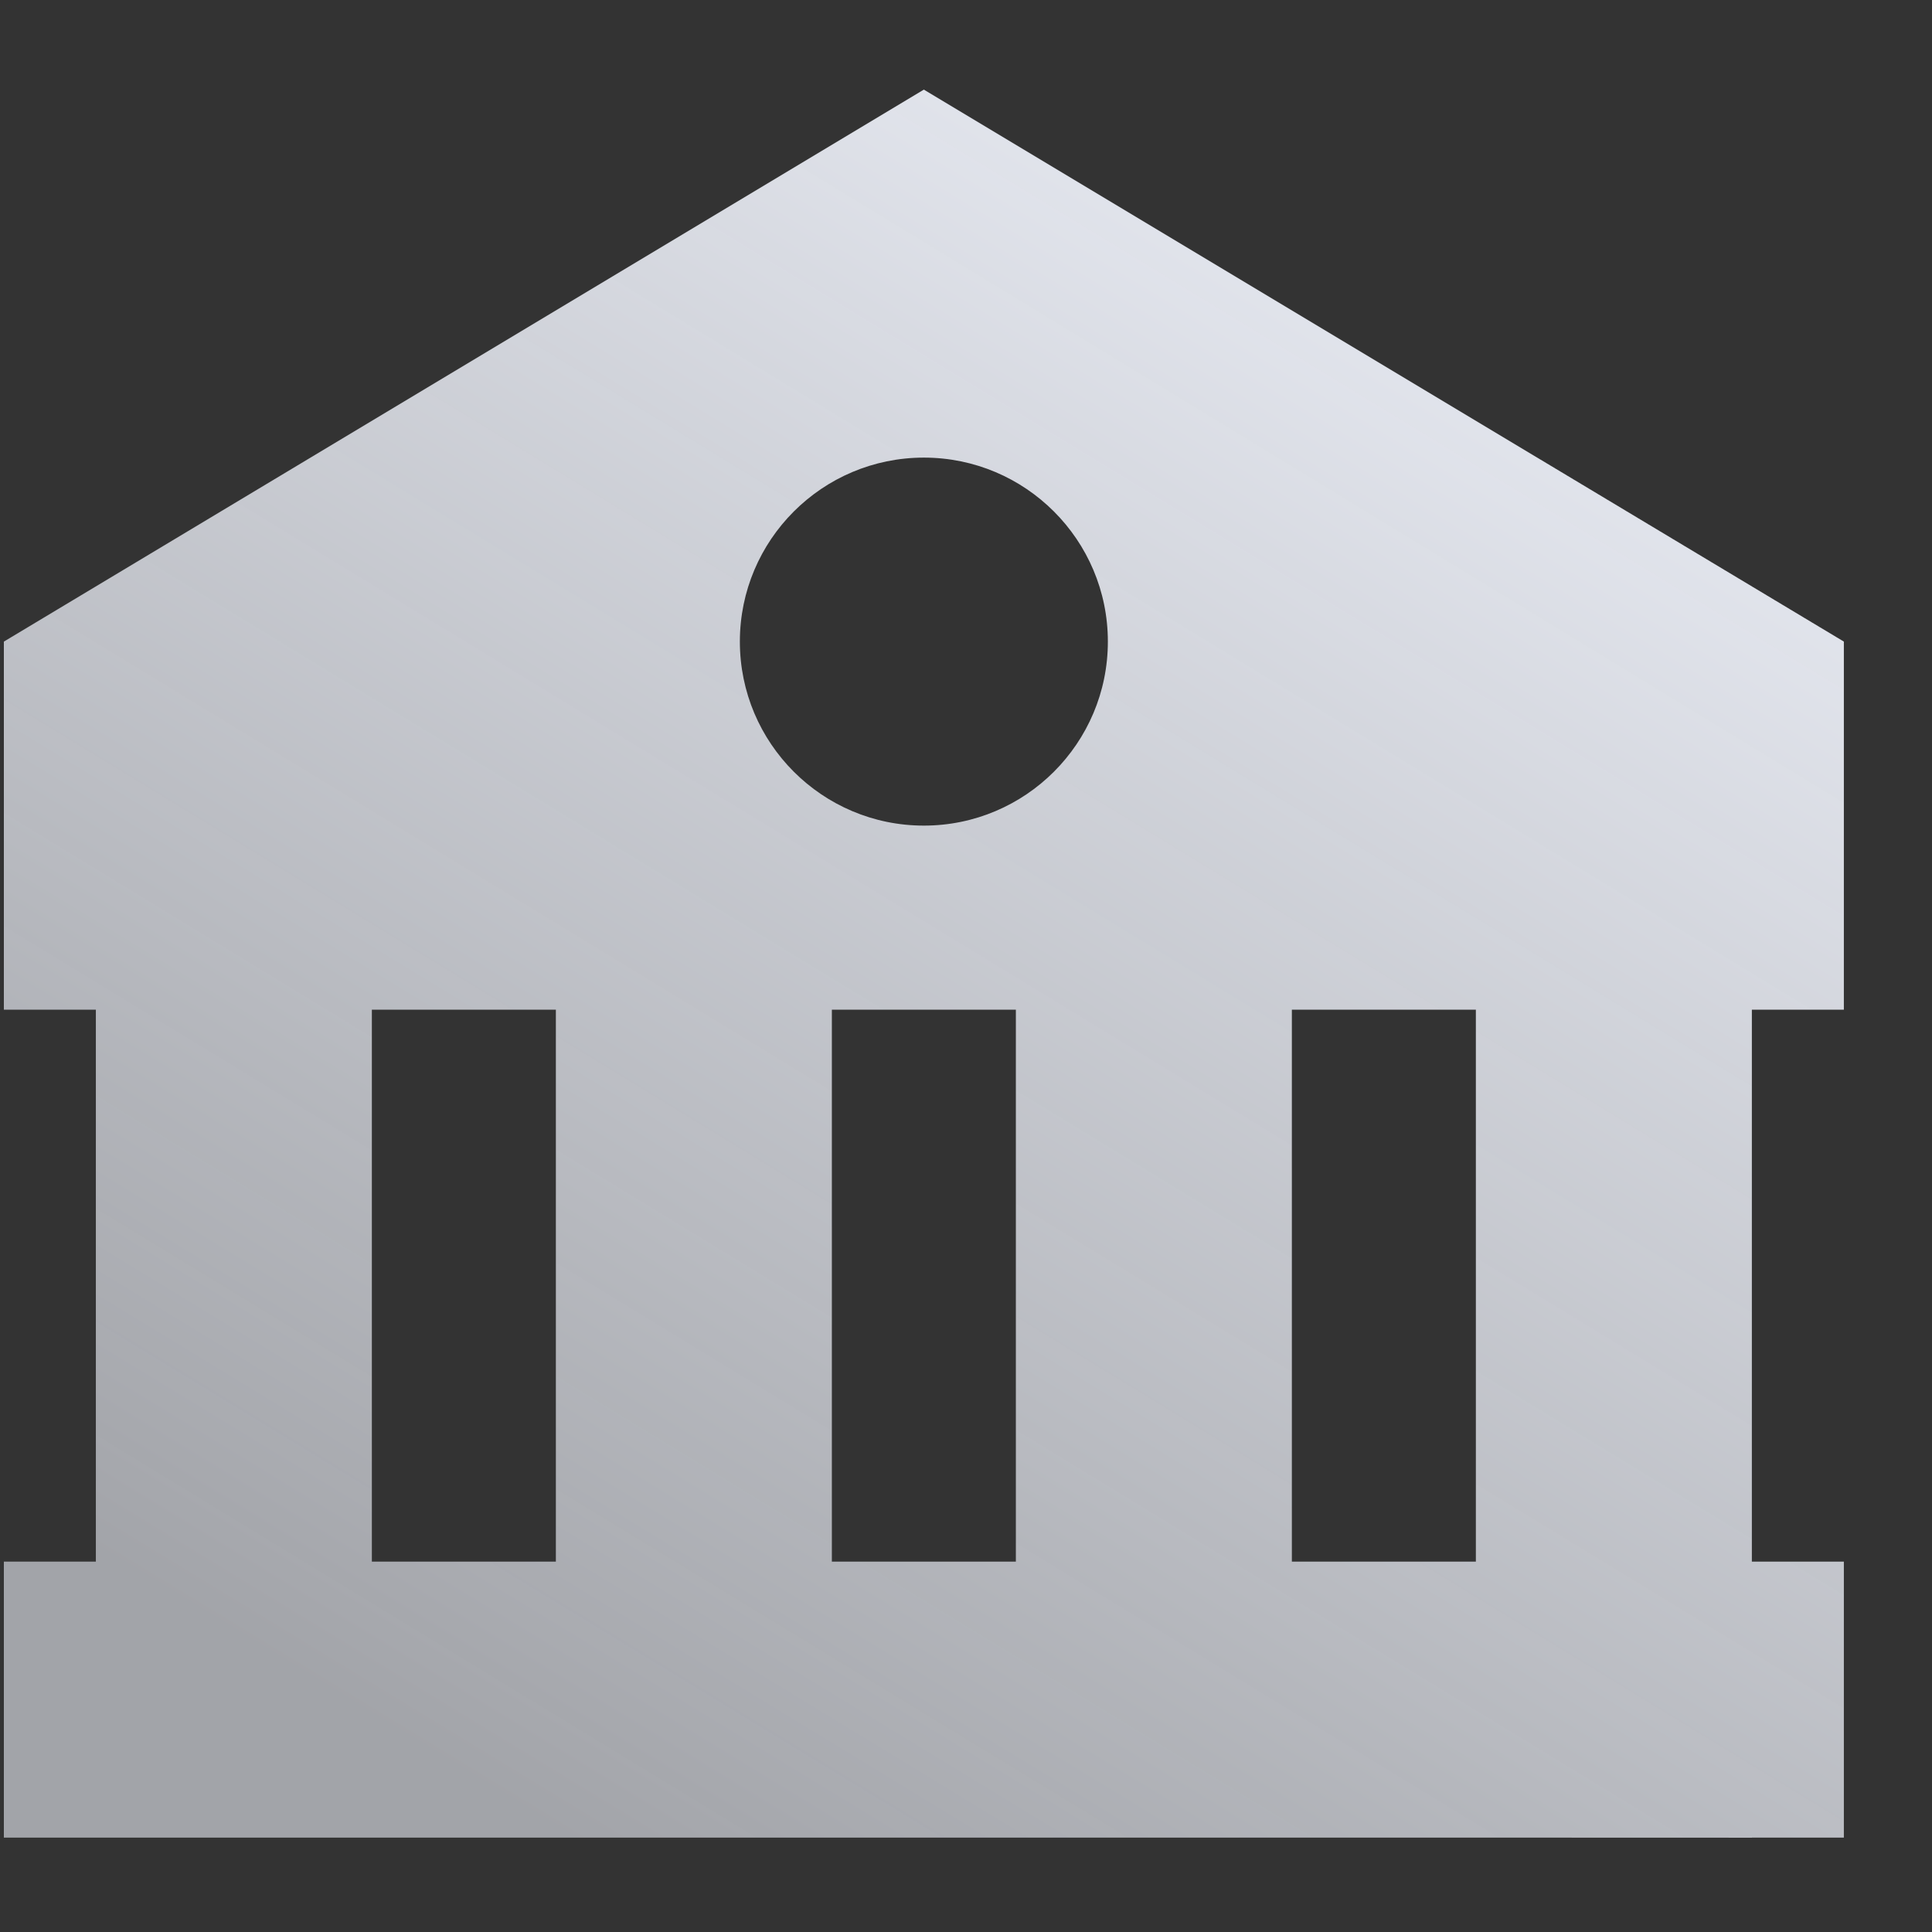
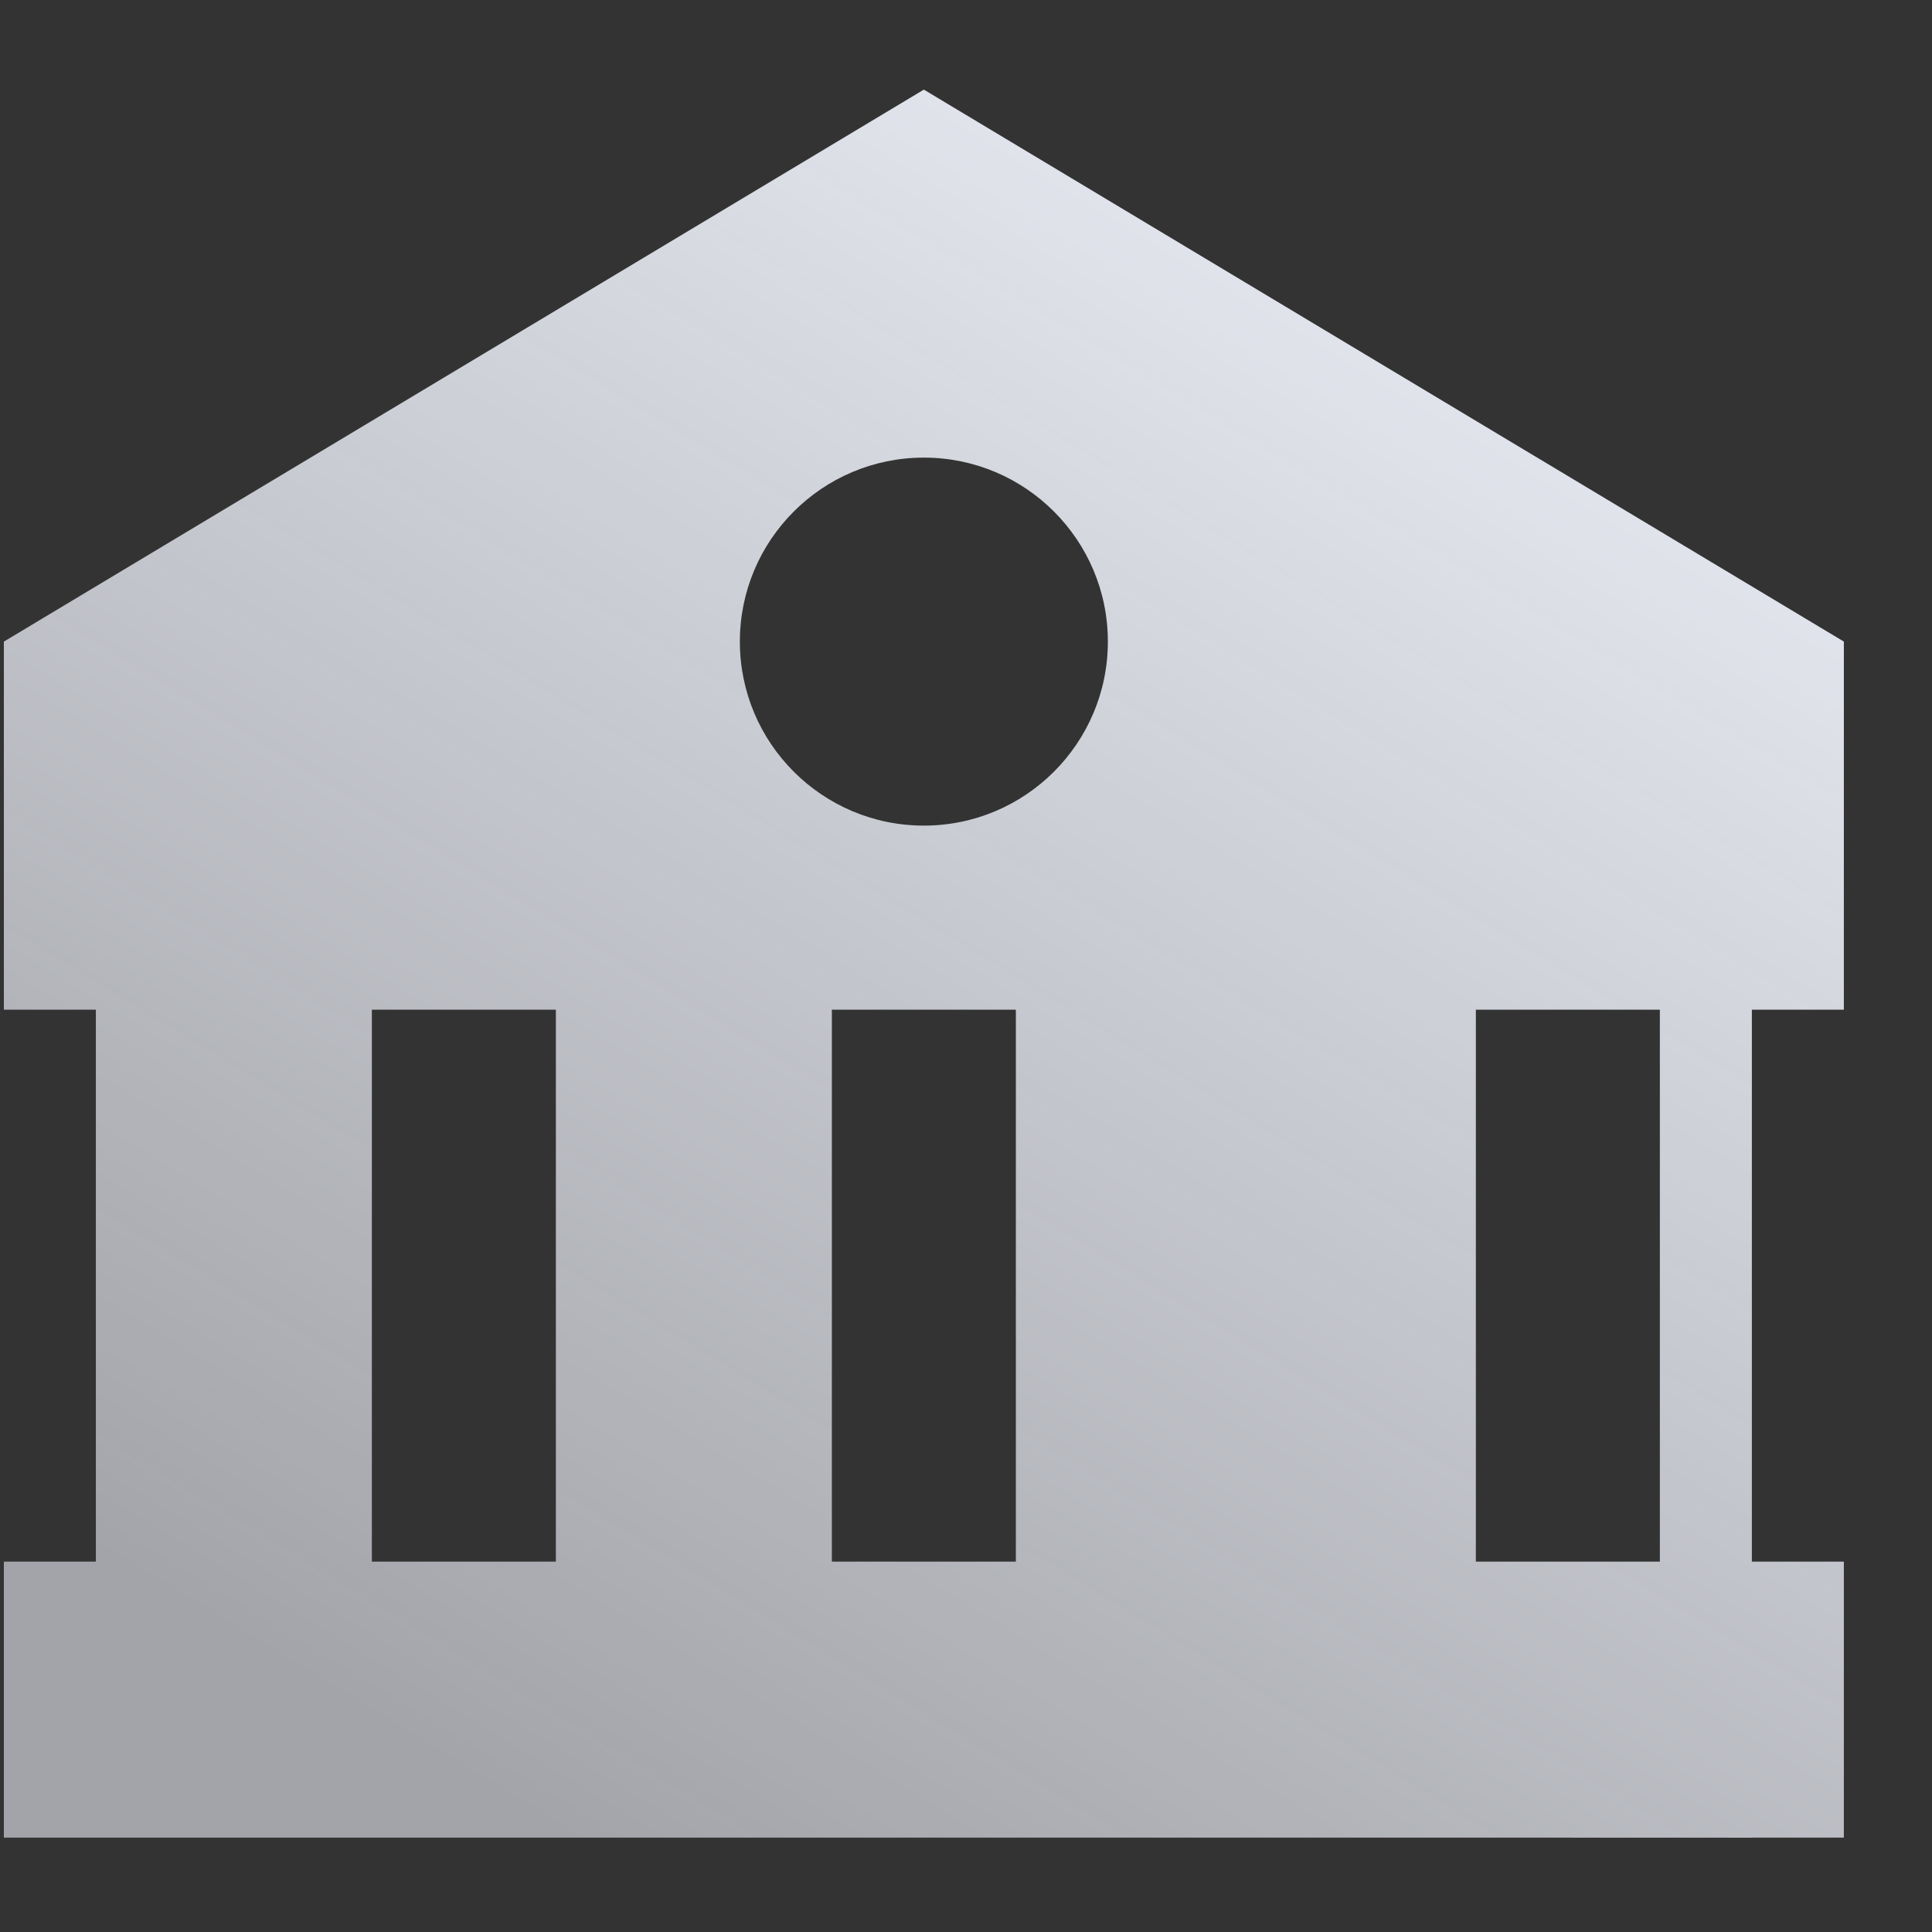
<svg xmlns="http://www.w3.org/2000/svg" width="21" height="21" viewBox="0 0 21 21">
  <rect x="0" y="0" width="21" height="21" fill="#333333" stroke="none" />
  <defs>
    <linearGradient id="prqn0eui8a" x1="79.888%" x2="22.89%" y1="4.87%" y2="95.13%">
      <stop offset="0%" stop-color="#E8EBF3" />
      <stop offset="100%" stop-color="#E8EBF3" stop-opacity=".618" />
    </linearGradient>
  </defs>
  <g fill="none" fill-rule="evenodd">
    <g fill="url(#prqn0eui8a)" fill-rule="nonzero" transform="translate(-335 -1148)">
      <g>
        <g>
-           <path d="M0 6v4.001h1V16H0v3h16l3 .001V19h1v-3h-1v-5.999h1V6L10 0 0 6zm4 10v-5.999h2V16H4zm5 0v-5.999h2V16H9zm7 0h-2v-5.999h2V16zM12 6c0 1.104-.896 2-2 2s-2-.896-2-2 .896-2 2-2 2 .896 2 2z" transform="translate(315.042 1128.474) translate(20 20) translate(0 .5)" />
+           <path d="M0 6v4.001h1V16H0v3h16l3 .001V19h1v-3h-1v-5.999h1V6L10 0 0 6zm4 10v-5.999h2V16H4zm5 0v-5.999h2V16H9zm7 0v-5.999h2V16zM12 6c0 1.104-.896 2-2 2s-2-.896-2-2 .896-2 2-2 2 .896 2 2z" transform="translate(315.042 1128.474) translate(20 20) translate(0 .5)" />
        </g>
      </g>
    </g>
  </g>
</svg>